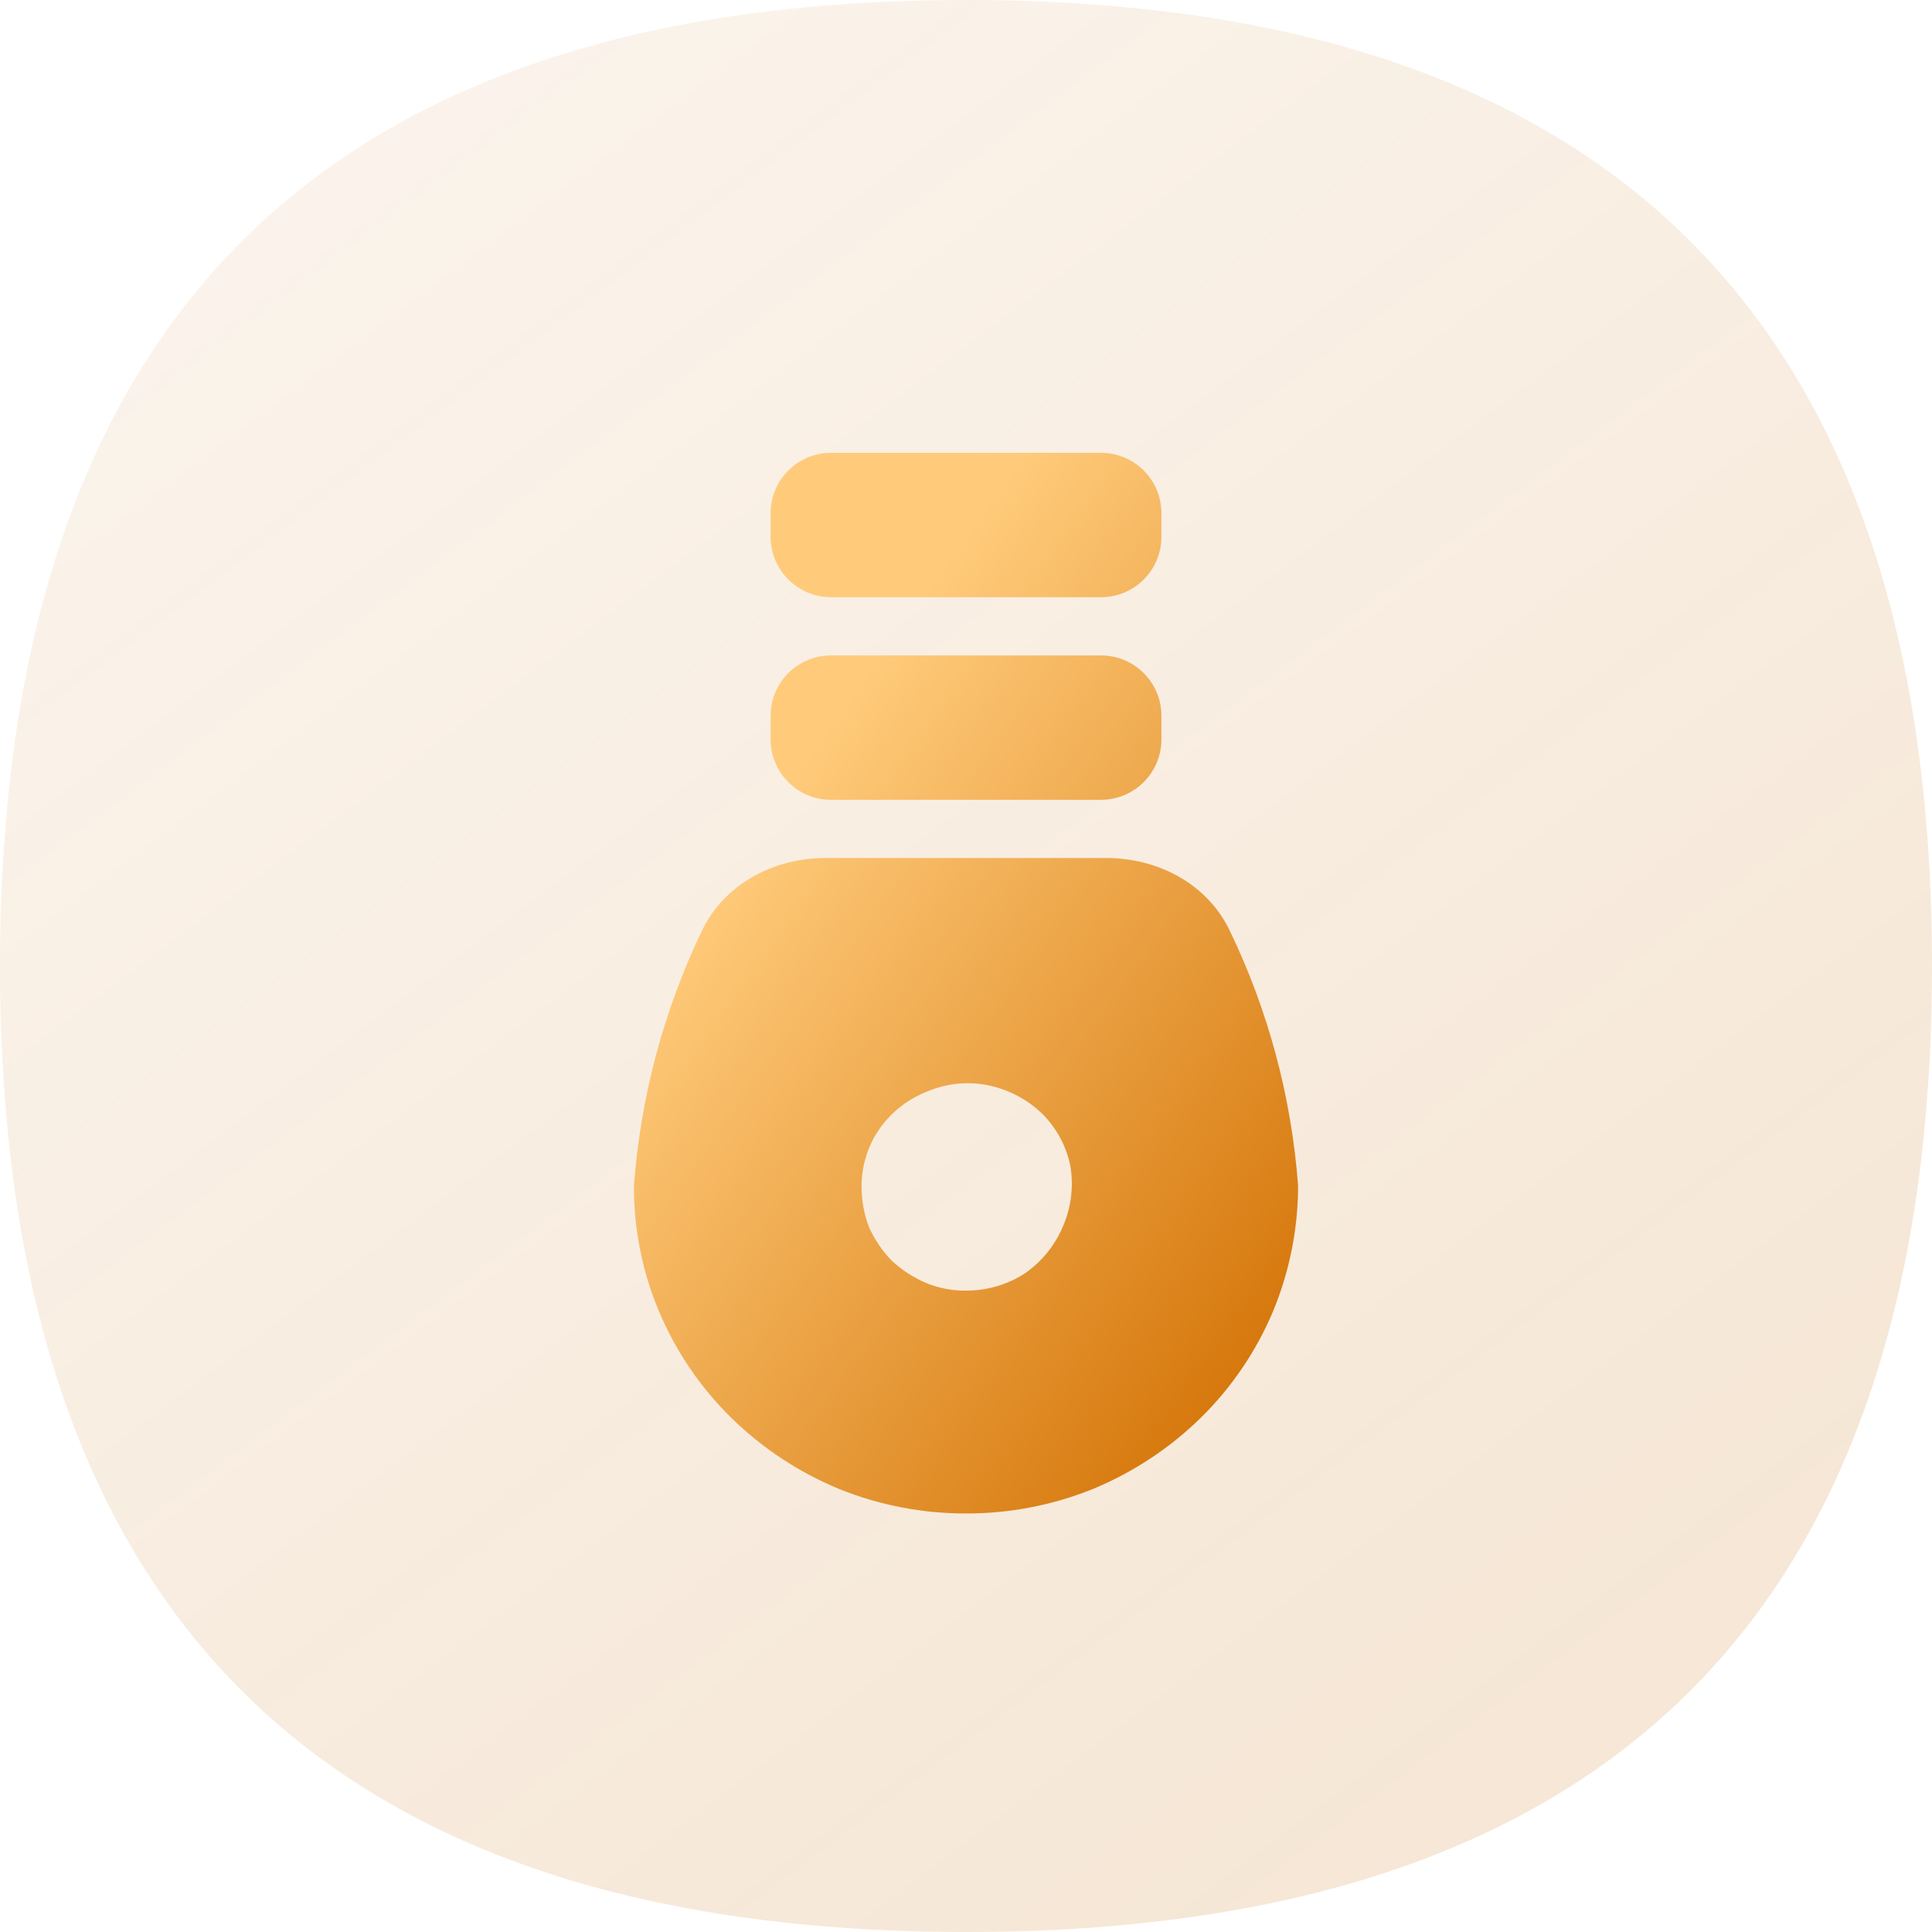
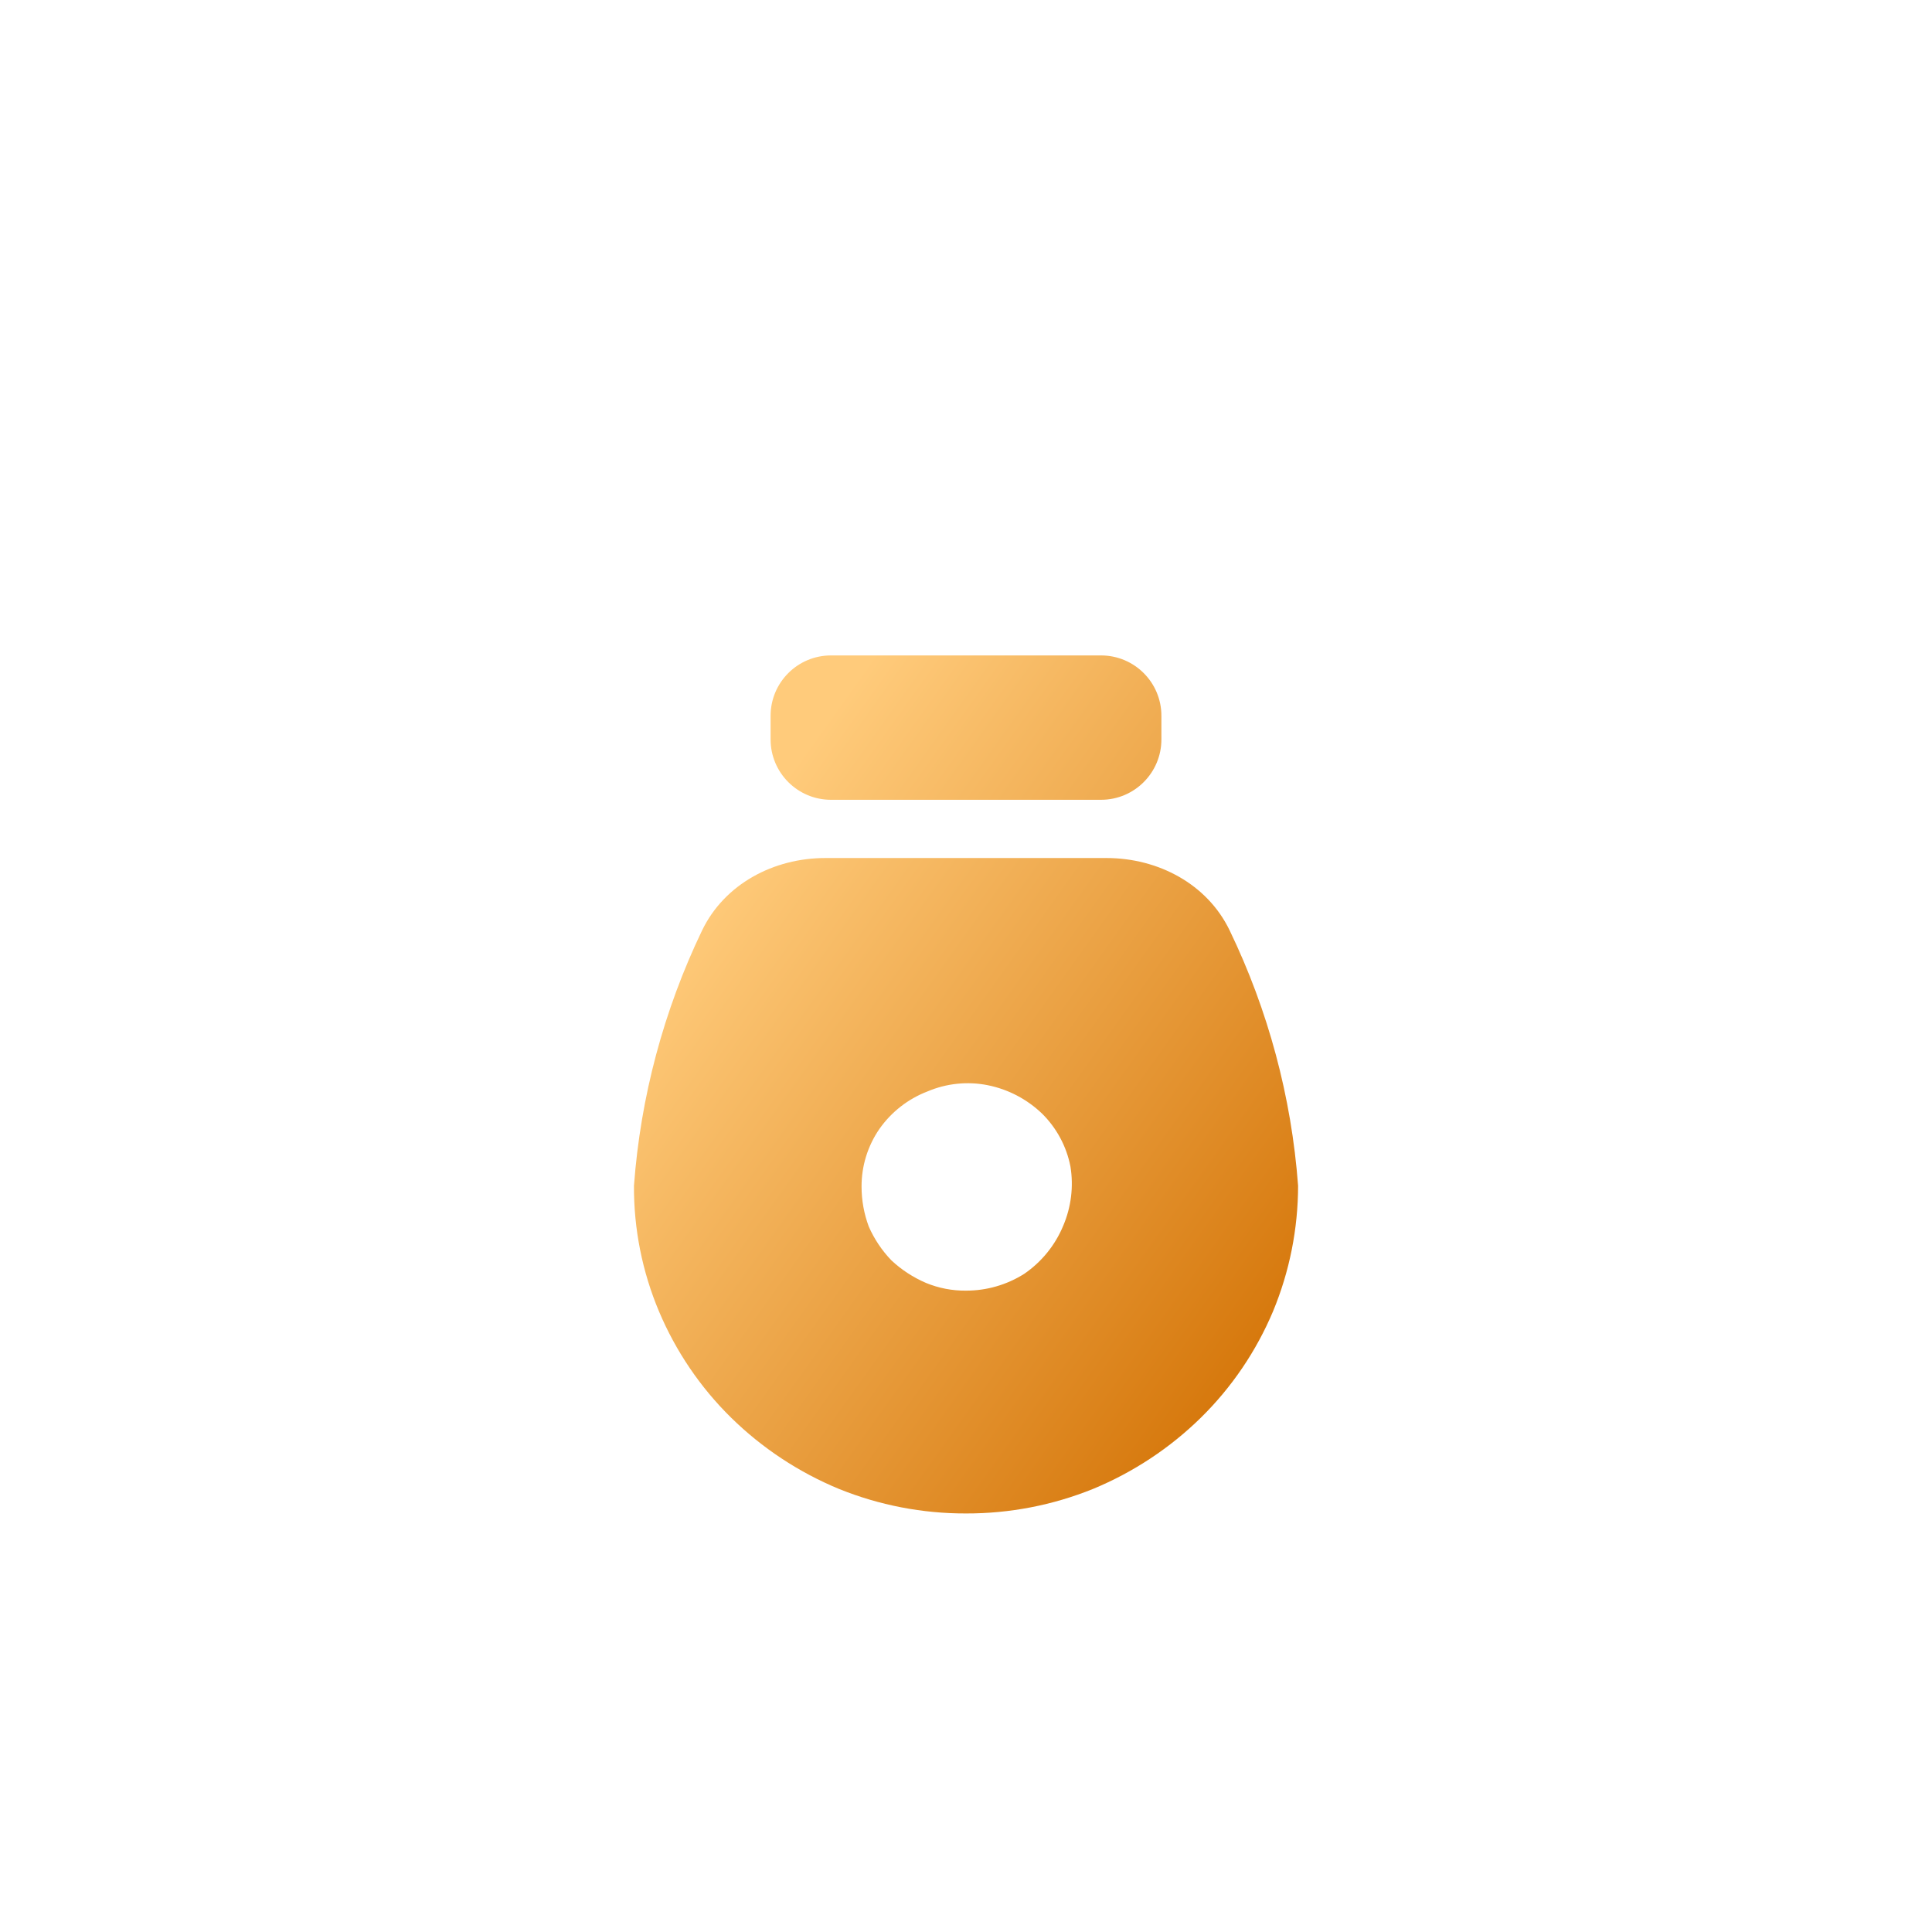
<svg xmlns="http://www.w3.org/2000/svg" width="36" height="36" viewBox="0 0 36 36" fill="none">
-   <path d="M18 0C30 0 36 6 36 18C36 30 30 36 18 36C6 36 0 30 0 18C0 6 6 0 18 0Z" fill="url(#paint0_linear_1_12619)" />
-   <path d="M21.641 9.562C21.641 8.941 21.137 8.438 20.516 8.438H15.484C14.863 8.438 14.359 8.941 14.359 9.562V10.003C14.359 10.624 14.863 11.128 15.484 11.128H20.516C21.137 11.128 21.641 10.624 21.641 10.003V9.562Z" fill="url(#paint1_linear_1_12619)" />
  <path d="M21.641 13.338C21.641 12.716 21.137 12.213 20.516 12.213H15.484C14.863 12.213 14.359 12.716 14.359 13.338V13.778C14.359 14.399 14.863 14.903 15.484 14.903H20.516C21.137 14.903 21.641 14.399 21.641 13.778V13.338Z" fill="url(#paint2_linear_1_12619)" />
  <path fill-rule="evenodd" clip-rule="evenodd" d="M22.912 17.335C22.494 16.47 21.579 15.988 20.617 15.988H15.379C14.415 15.988 13.497 16.473 13.08 17.342C12.367 18.829 11.935 20.441 11.813 22.095C11.809 22.898 11.967 23.694 12.279 24.435C12.592 25.178 13.049 25.852 13.624 26.417C14.202 26.984 14.884 27.434 15.633 27.744C16.385 28.048 17.189 28.203 18 28.201C18.811 28.203 19.615 28.048 20.367 27.744C21.116 27.434 21.798 26.984 22.376 26.417C22.951 25.852 23.408 25.178 23.721 24.435C24.029 23.693 24.187 22.898 24.188 22.095C24.065 20.438 23.63 18.823 22.912 17.335ZM19.812 22.839C19.662 23.202 19.409 23.514 19.085 23.736C18.761 23.941 18.384 24.05 18 24.049C17.745 24.052 17.492 24.003 17.256 23.906C17.018 23.804 16.799 23.662 16.61 23.485C16.434 23.302 16.291 23.089 16.189 22.857C16.1 22.619 16.054 22.367 16.054 22.113C16.052 21.729 16.168 21.353 16.386 21.037C16.609 20.719 16.921 20.476 17.283 20.337C17.636 20.187 18.027 20.146 18.404 20.221C18.785 20.297 19.136 20.481 19.417 20.75C19.688 21.018 19.873 21.361 19.946 21.736C20.007 22.109 19.96 22.491 19.812 22.839Z" fill="url(#paint3_linear_1_12619)" />
  <defs>
    <linearGradient id="paint0_linear_1_12619" x1="6" y1="4.5" x2="27" y2="32.5" gradientUnits="userSpaceOnUse">
      <stop stop-color="#C56900" stop-opacity="0.08" />
      <stop offset="1" stop-color="#C56900" stop-opacity="0.16" />
    </linearGradient>
    <linearGradient id="paint1_linear_1_12619" x1="15.938" y1="12.656" x2="27.387" y2="20.84" gradientUnits="userSpaceOnUse">
      <stop stop-color="#FFCB7B" />
      <stop offset="1" stop-color="#D47407" />
    </linearGradient>
    <linearGradient id="paint2_linear_1_12619" x1="15.938" y1="12.656" x2="27.387" y2="20.84" gradientUnits="userSpaceOnUse">
      <stop stop-color="#FFCB7B" />
      <stop offset="1" stop-color="#D47407" />
    </linearGradient>
    <linearGradient id="paint3_linear_1_12619" x1="15.938" y1="12.656" x2="27.387" y2="20.84" gradientUnits="userSpaceOnUse">
      <stop stop-color="#FFCB7B" />
      <stop offset="1" stop-color="#D47407" />
    </linearGradient>
  </defs>
</svg>